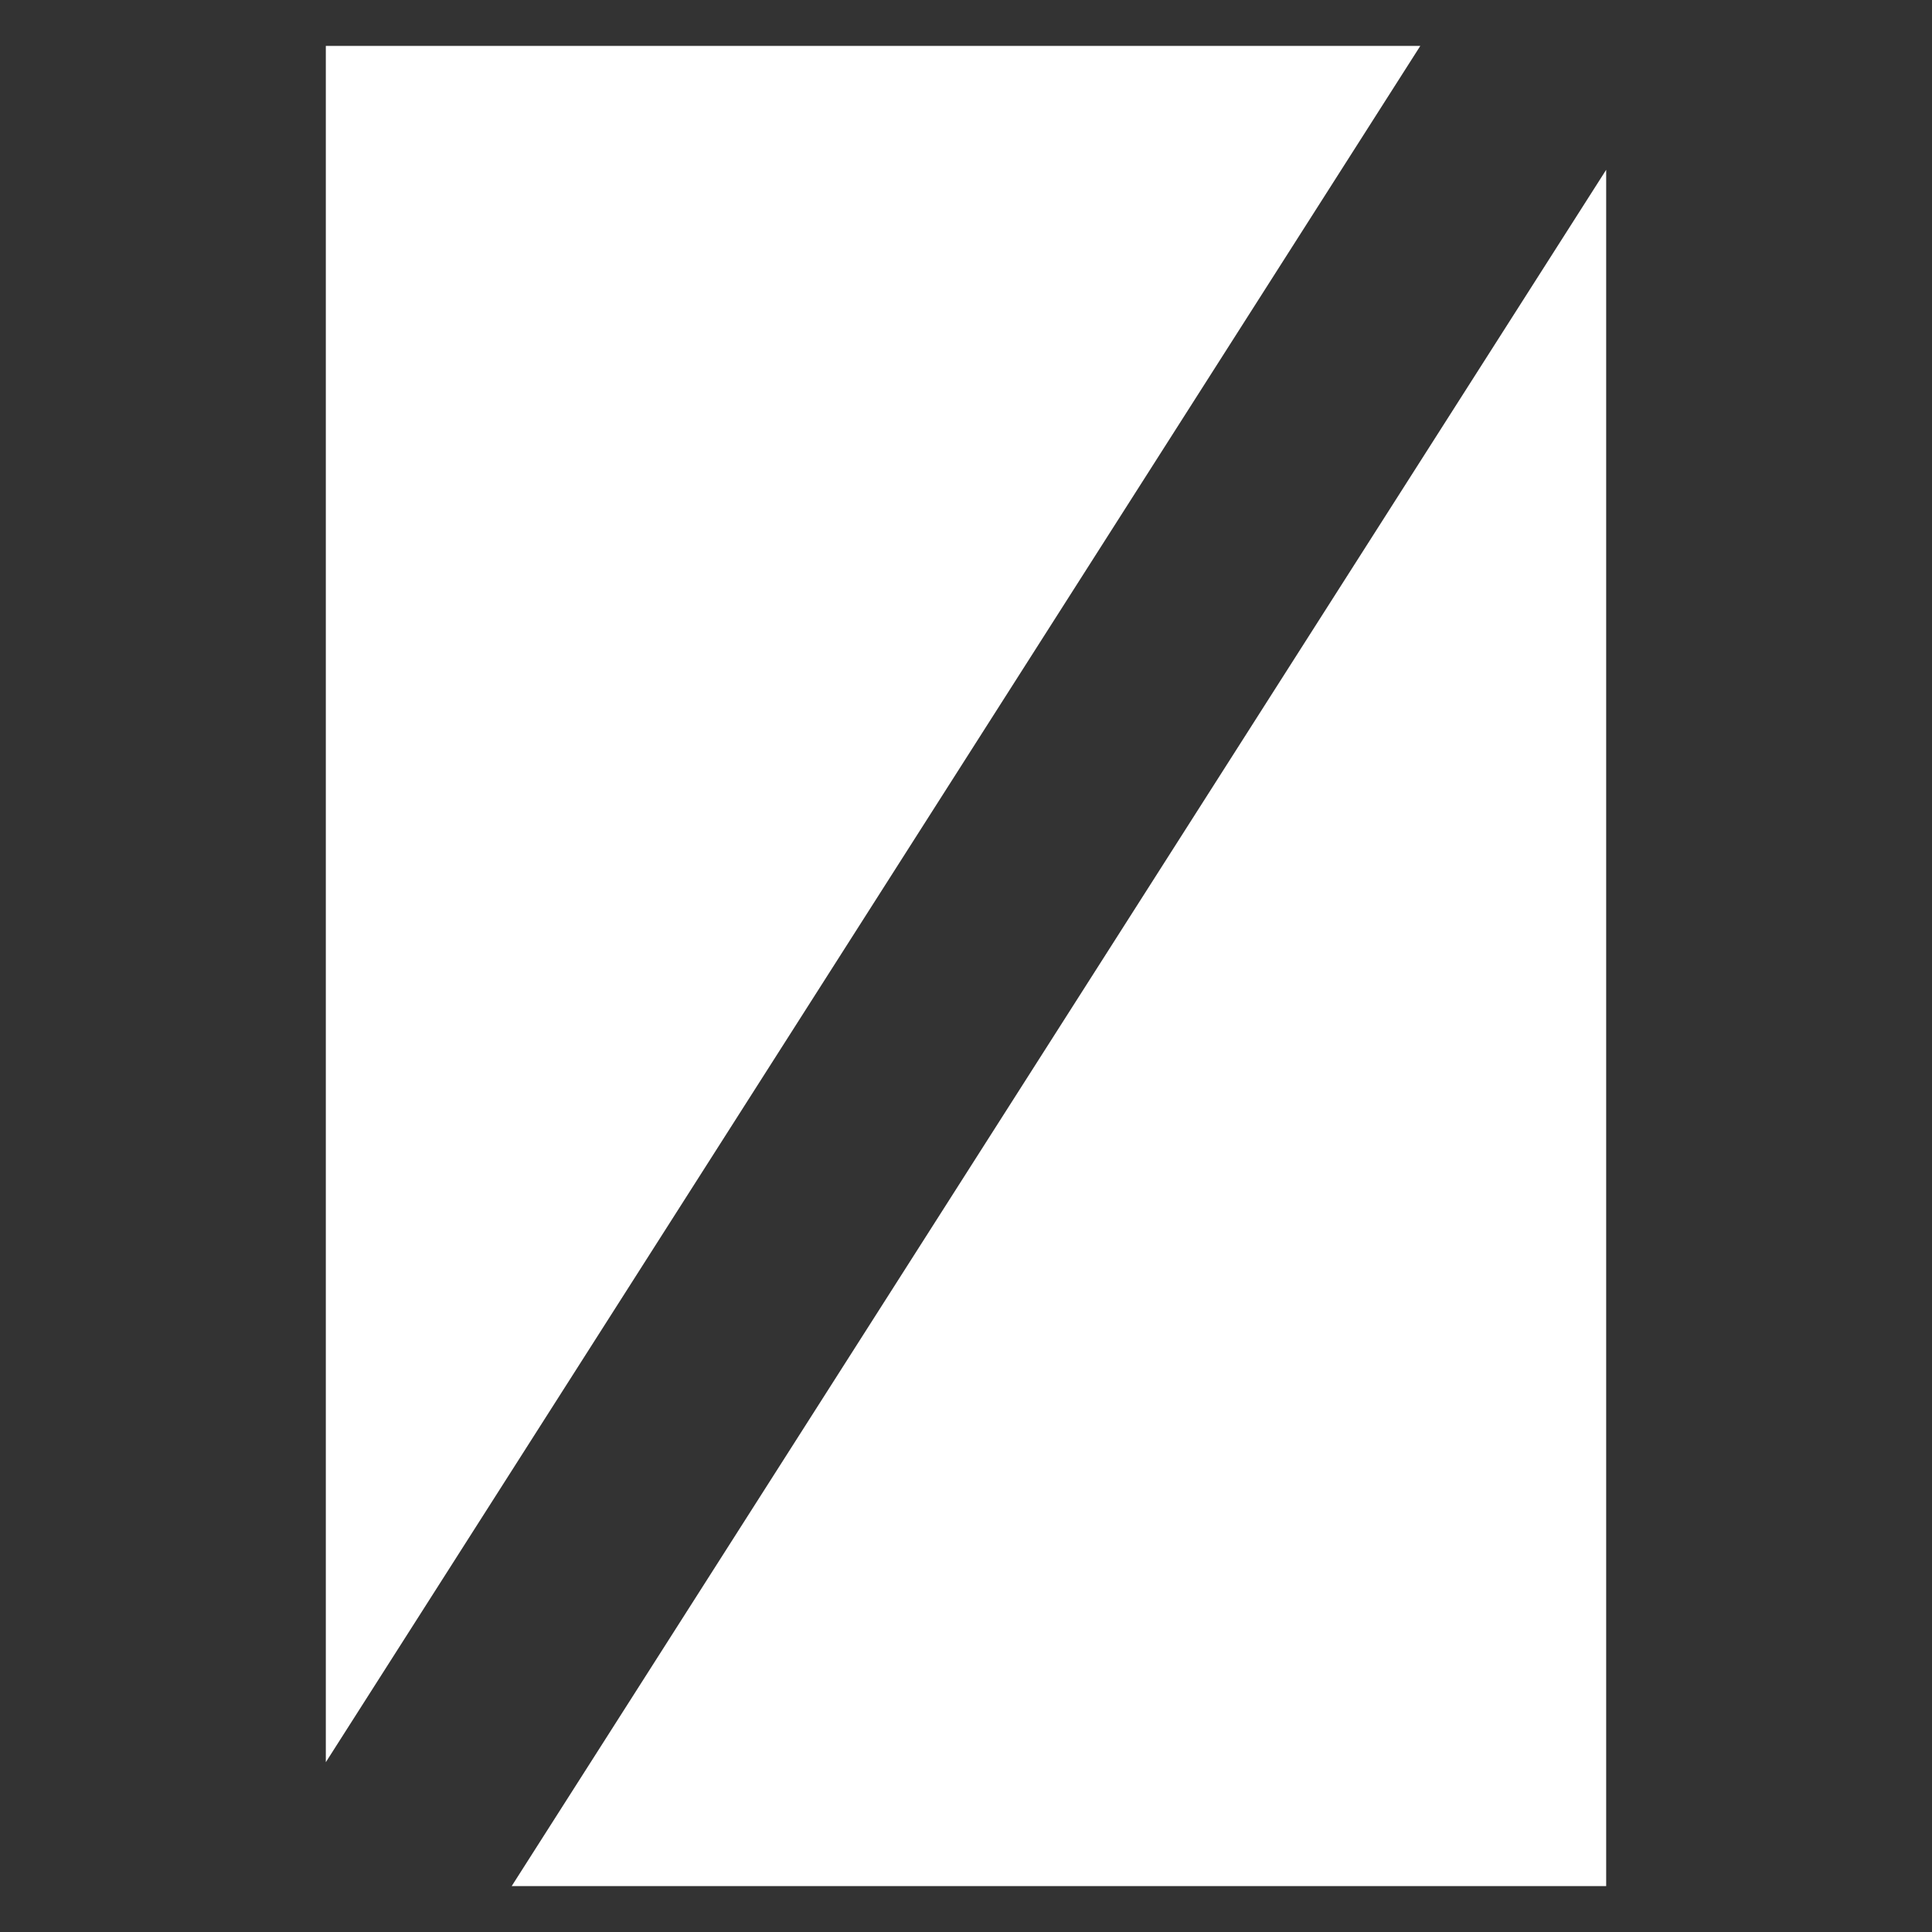
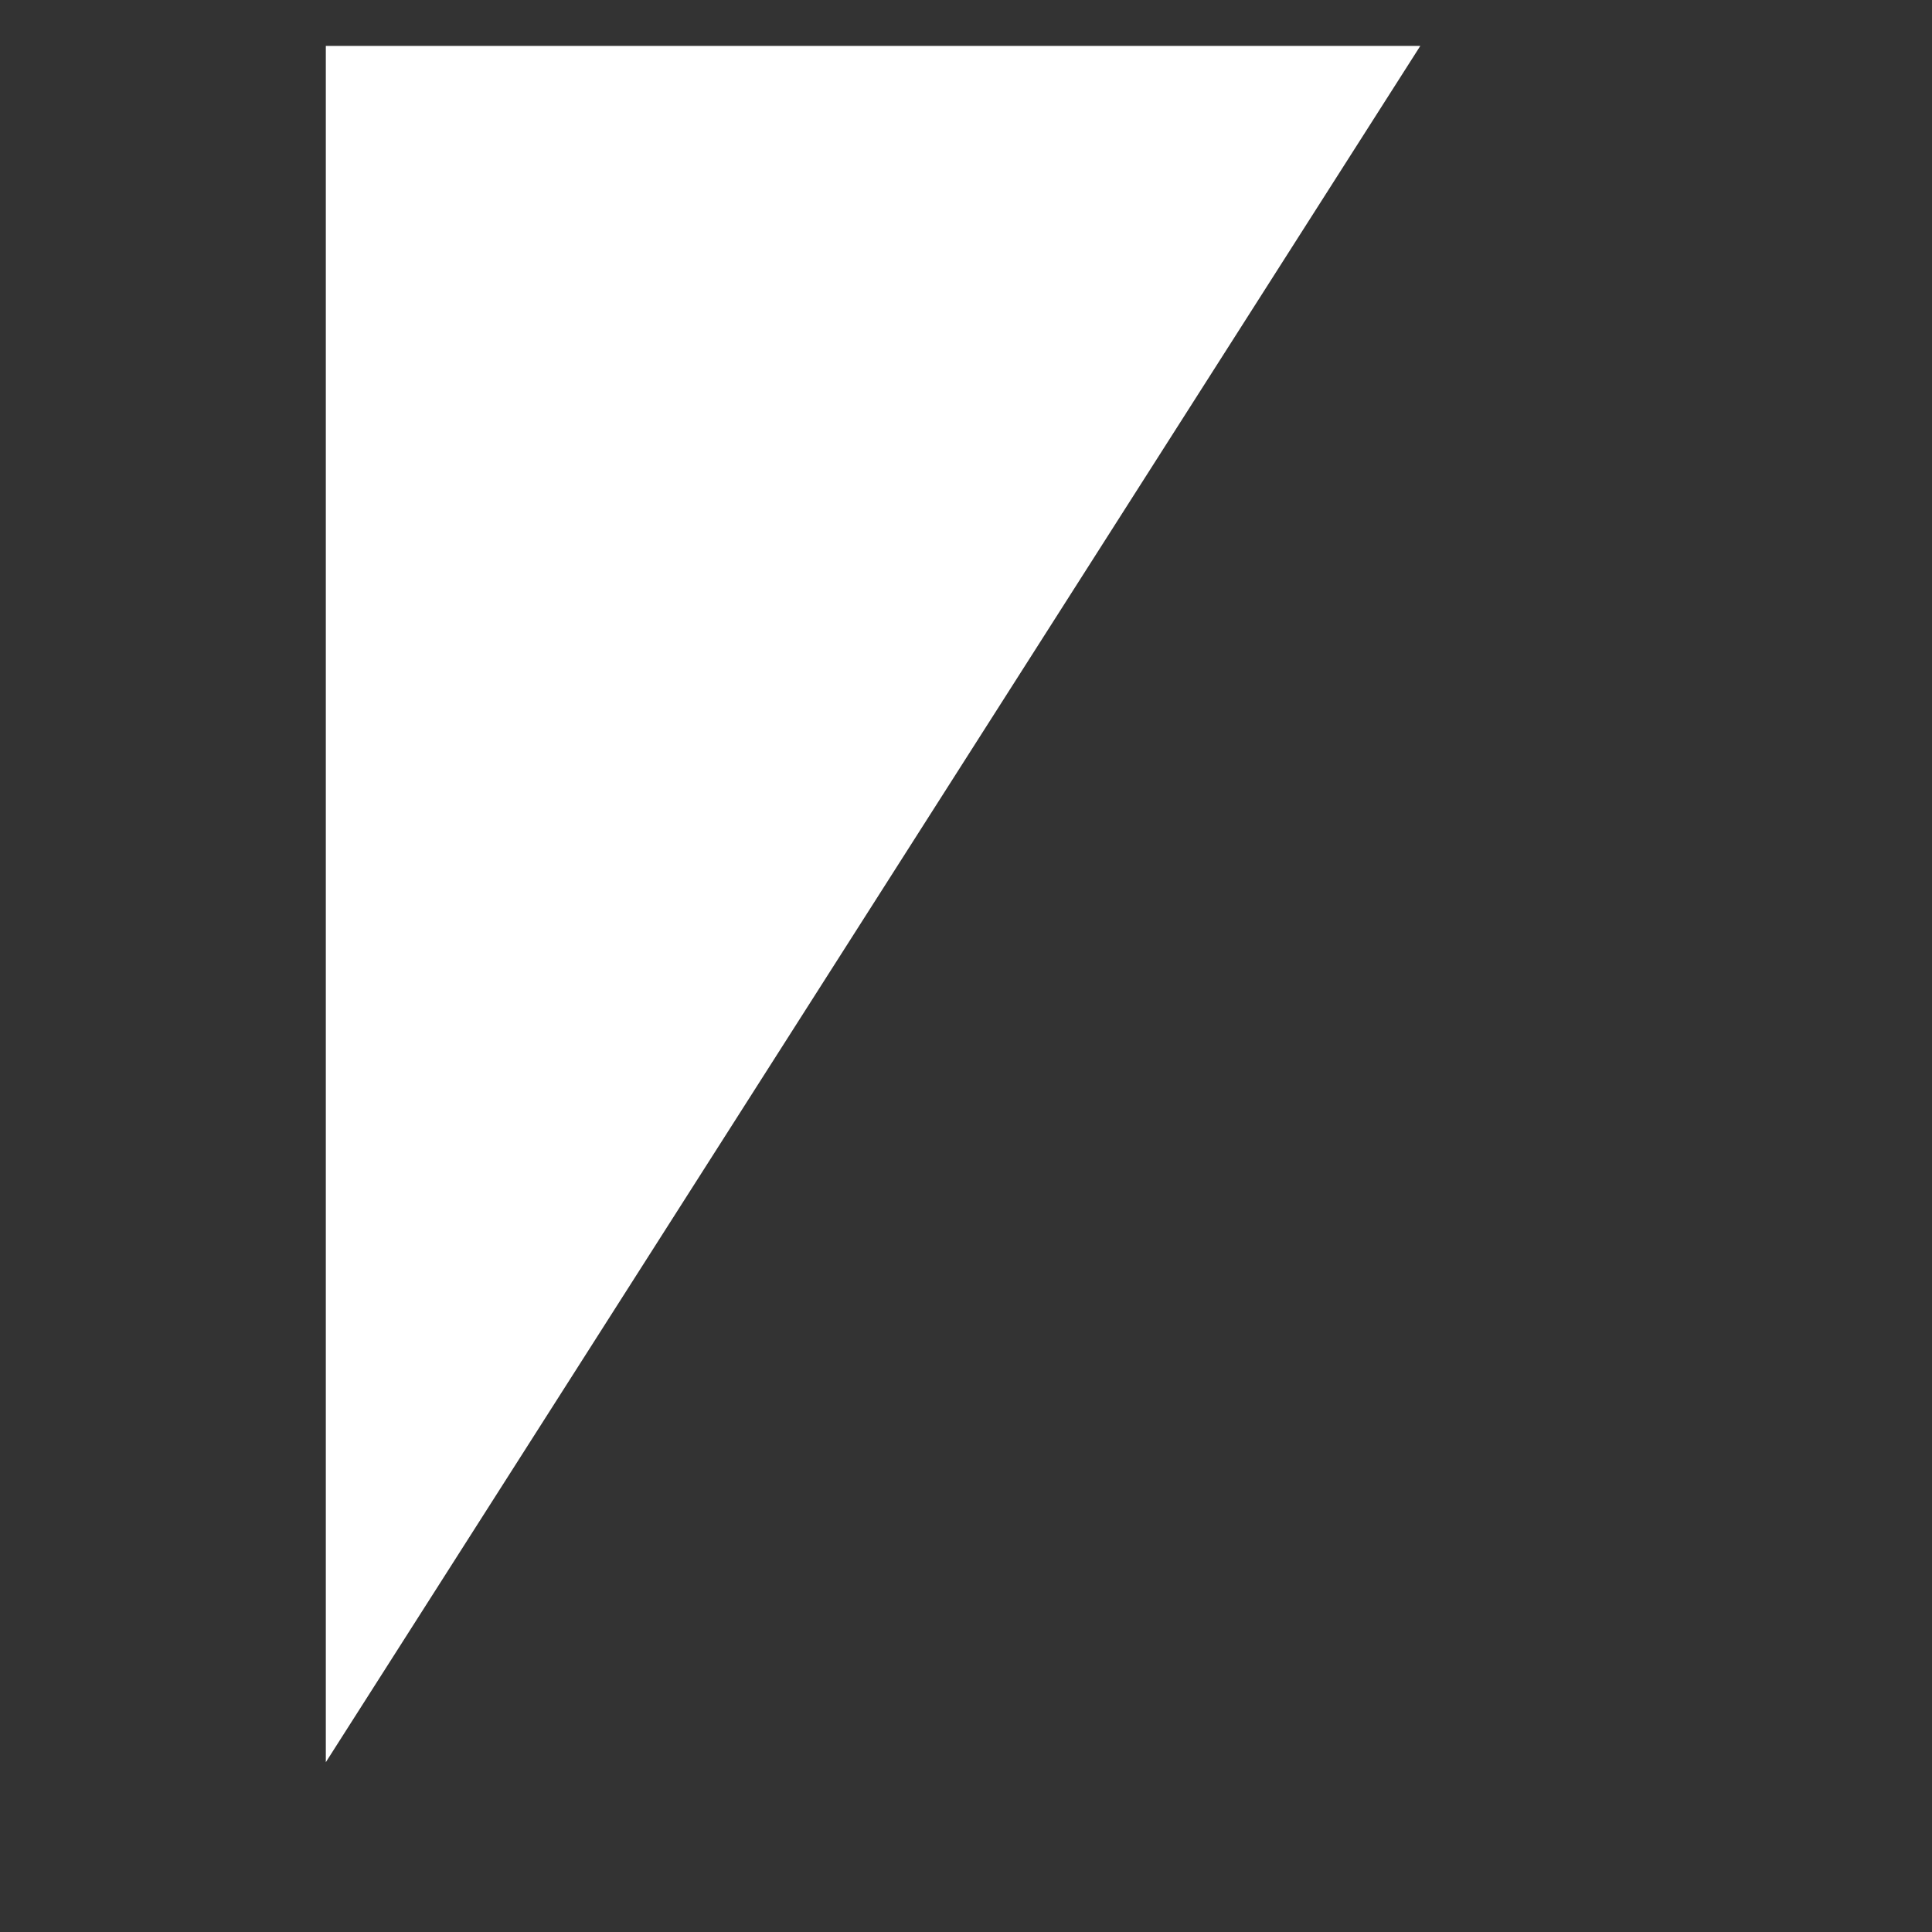
<svg xmlns="http://www.w3.org/2000/svg" version="1.1" viewBox="0 0 84.2 84.2">
  <rect x="0" y="0" width="84.2" height="84.2" fill="#333333" stroke="none" />
  <defs>
    <style>
      .cls-1 {
        fill: #fff;
      }
    </style>
  </defs>
  <g>
    <g id="Capa_1">
      <g>
-         <path class="cls-1" d="M70,82.2H22.3S70,7.4,70,7.4v74.9Z" />
        <path class="cls-1" d="M14.2,2h47.7S14.2,76.8,14.2,76.8V2Z" />
      </g>
    </g>
  </g>
</svg>